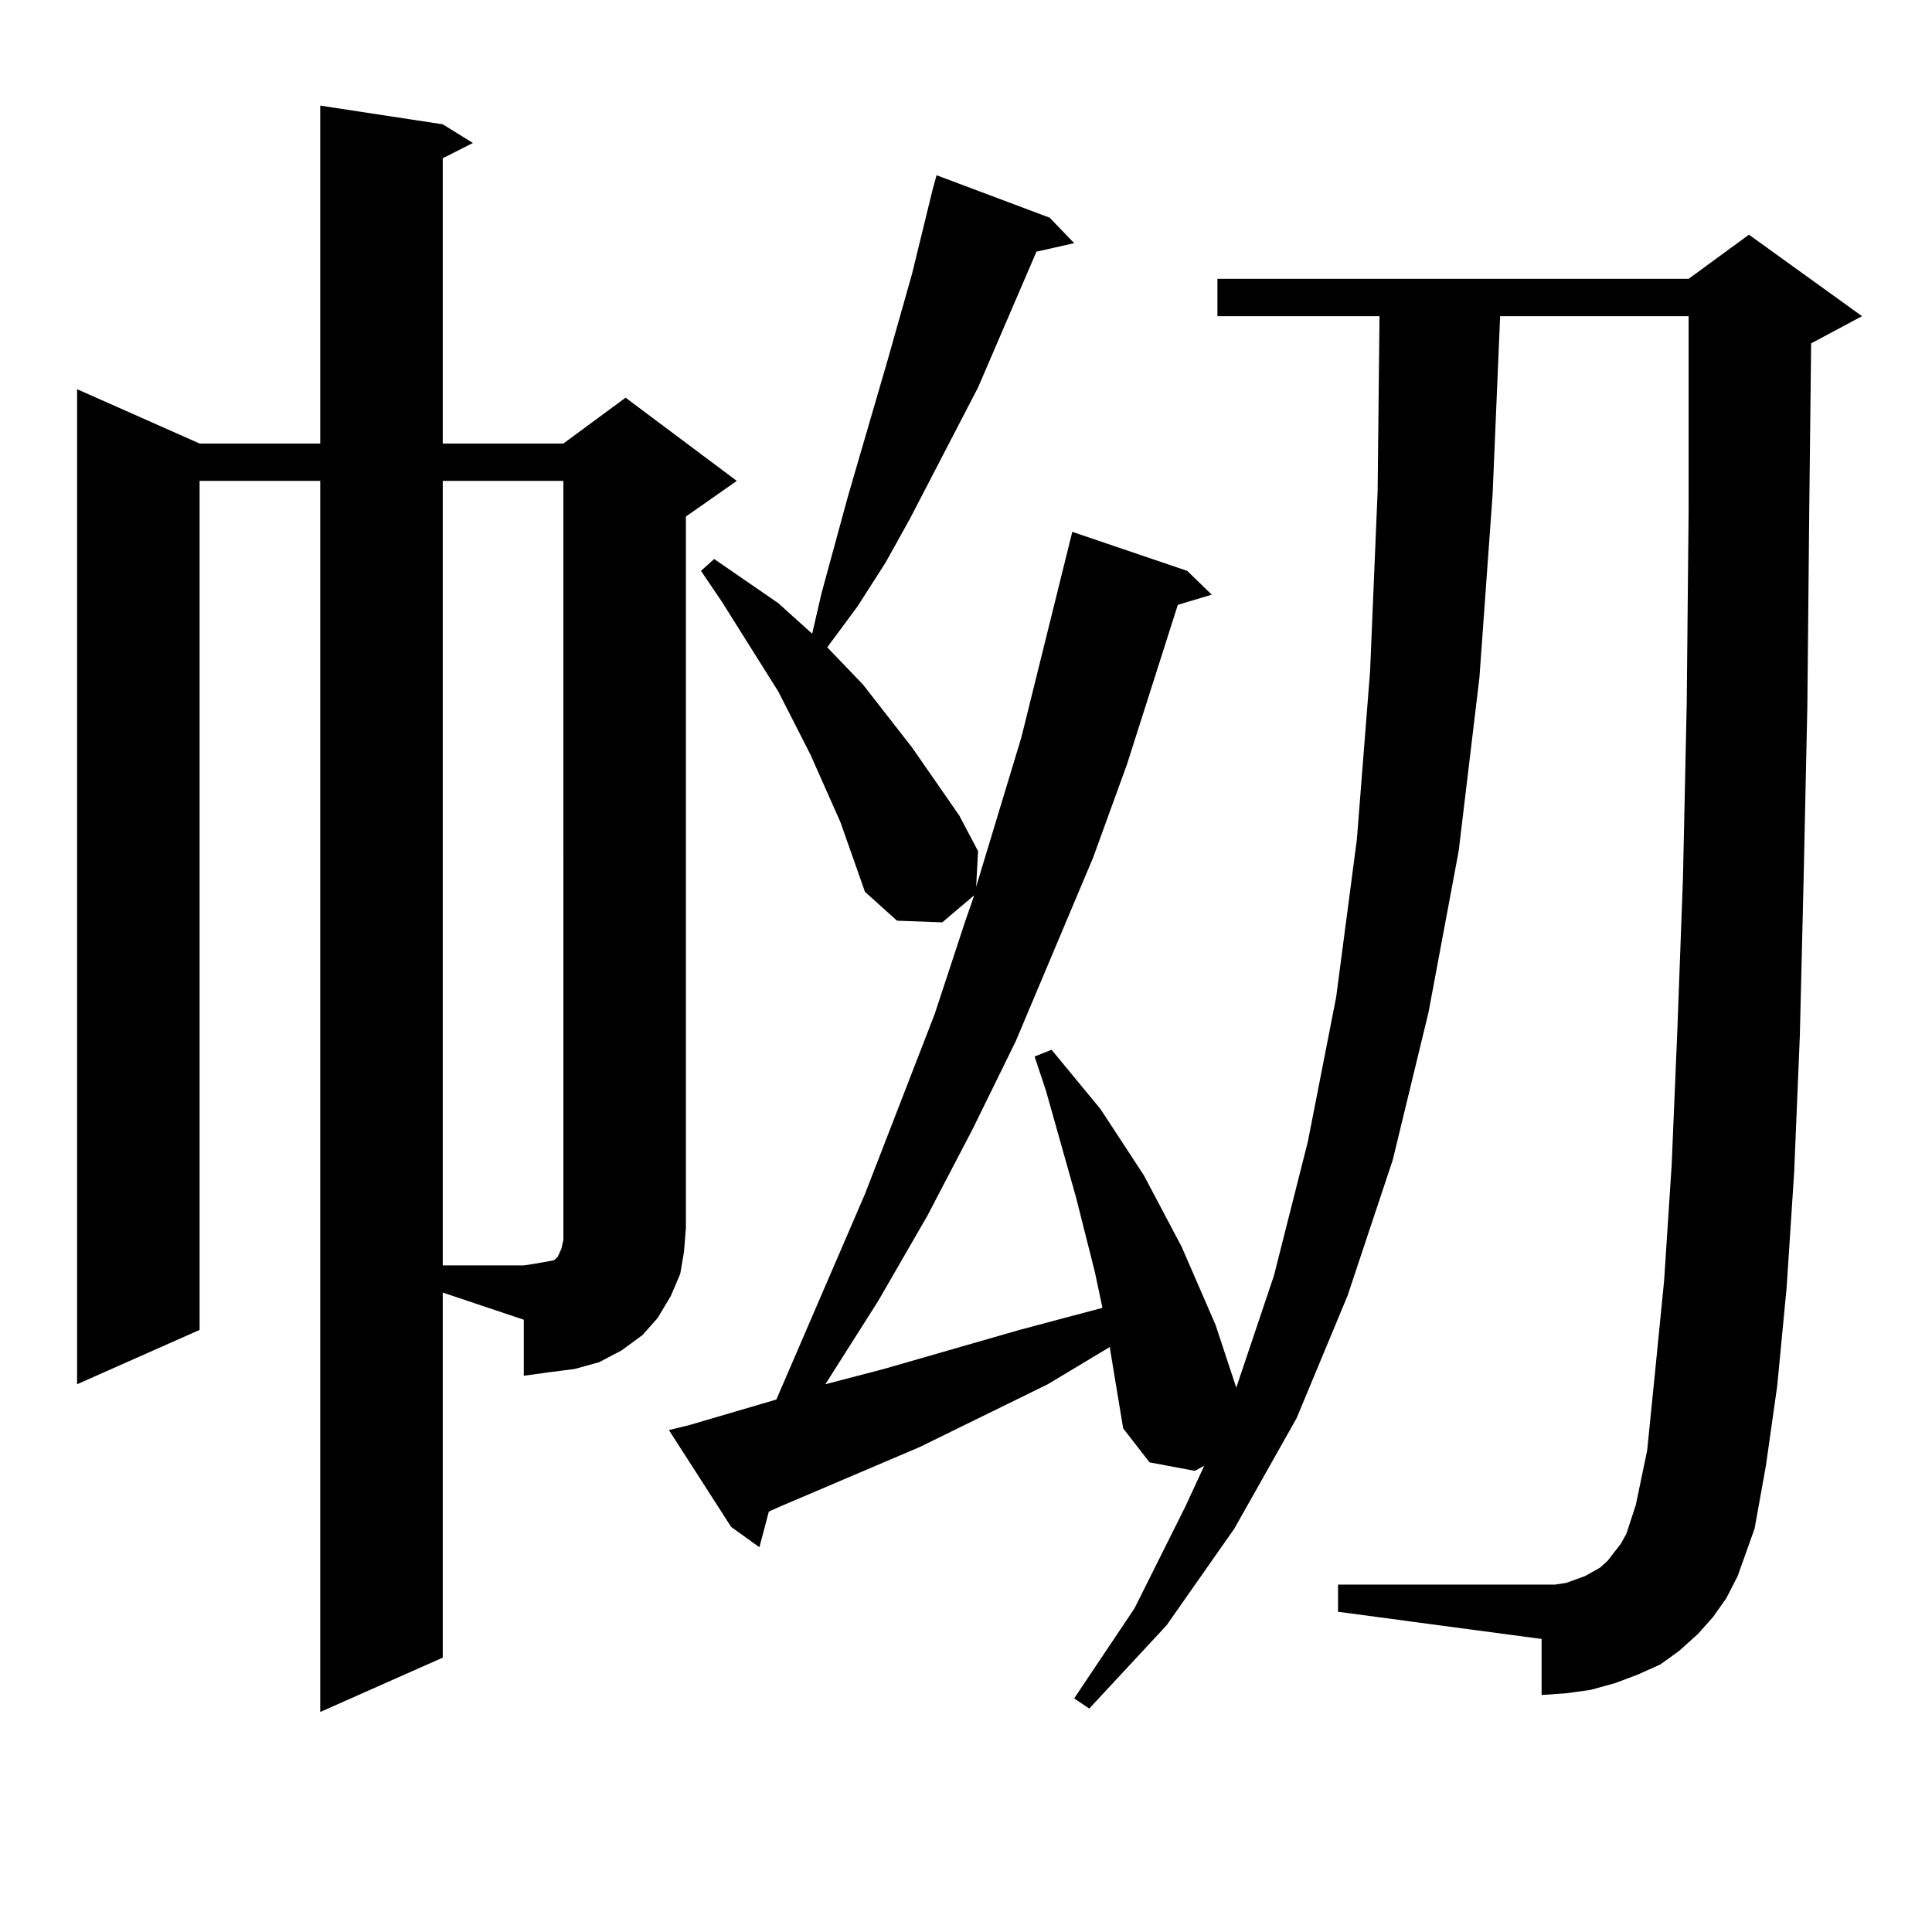
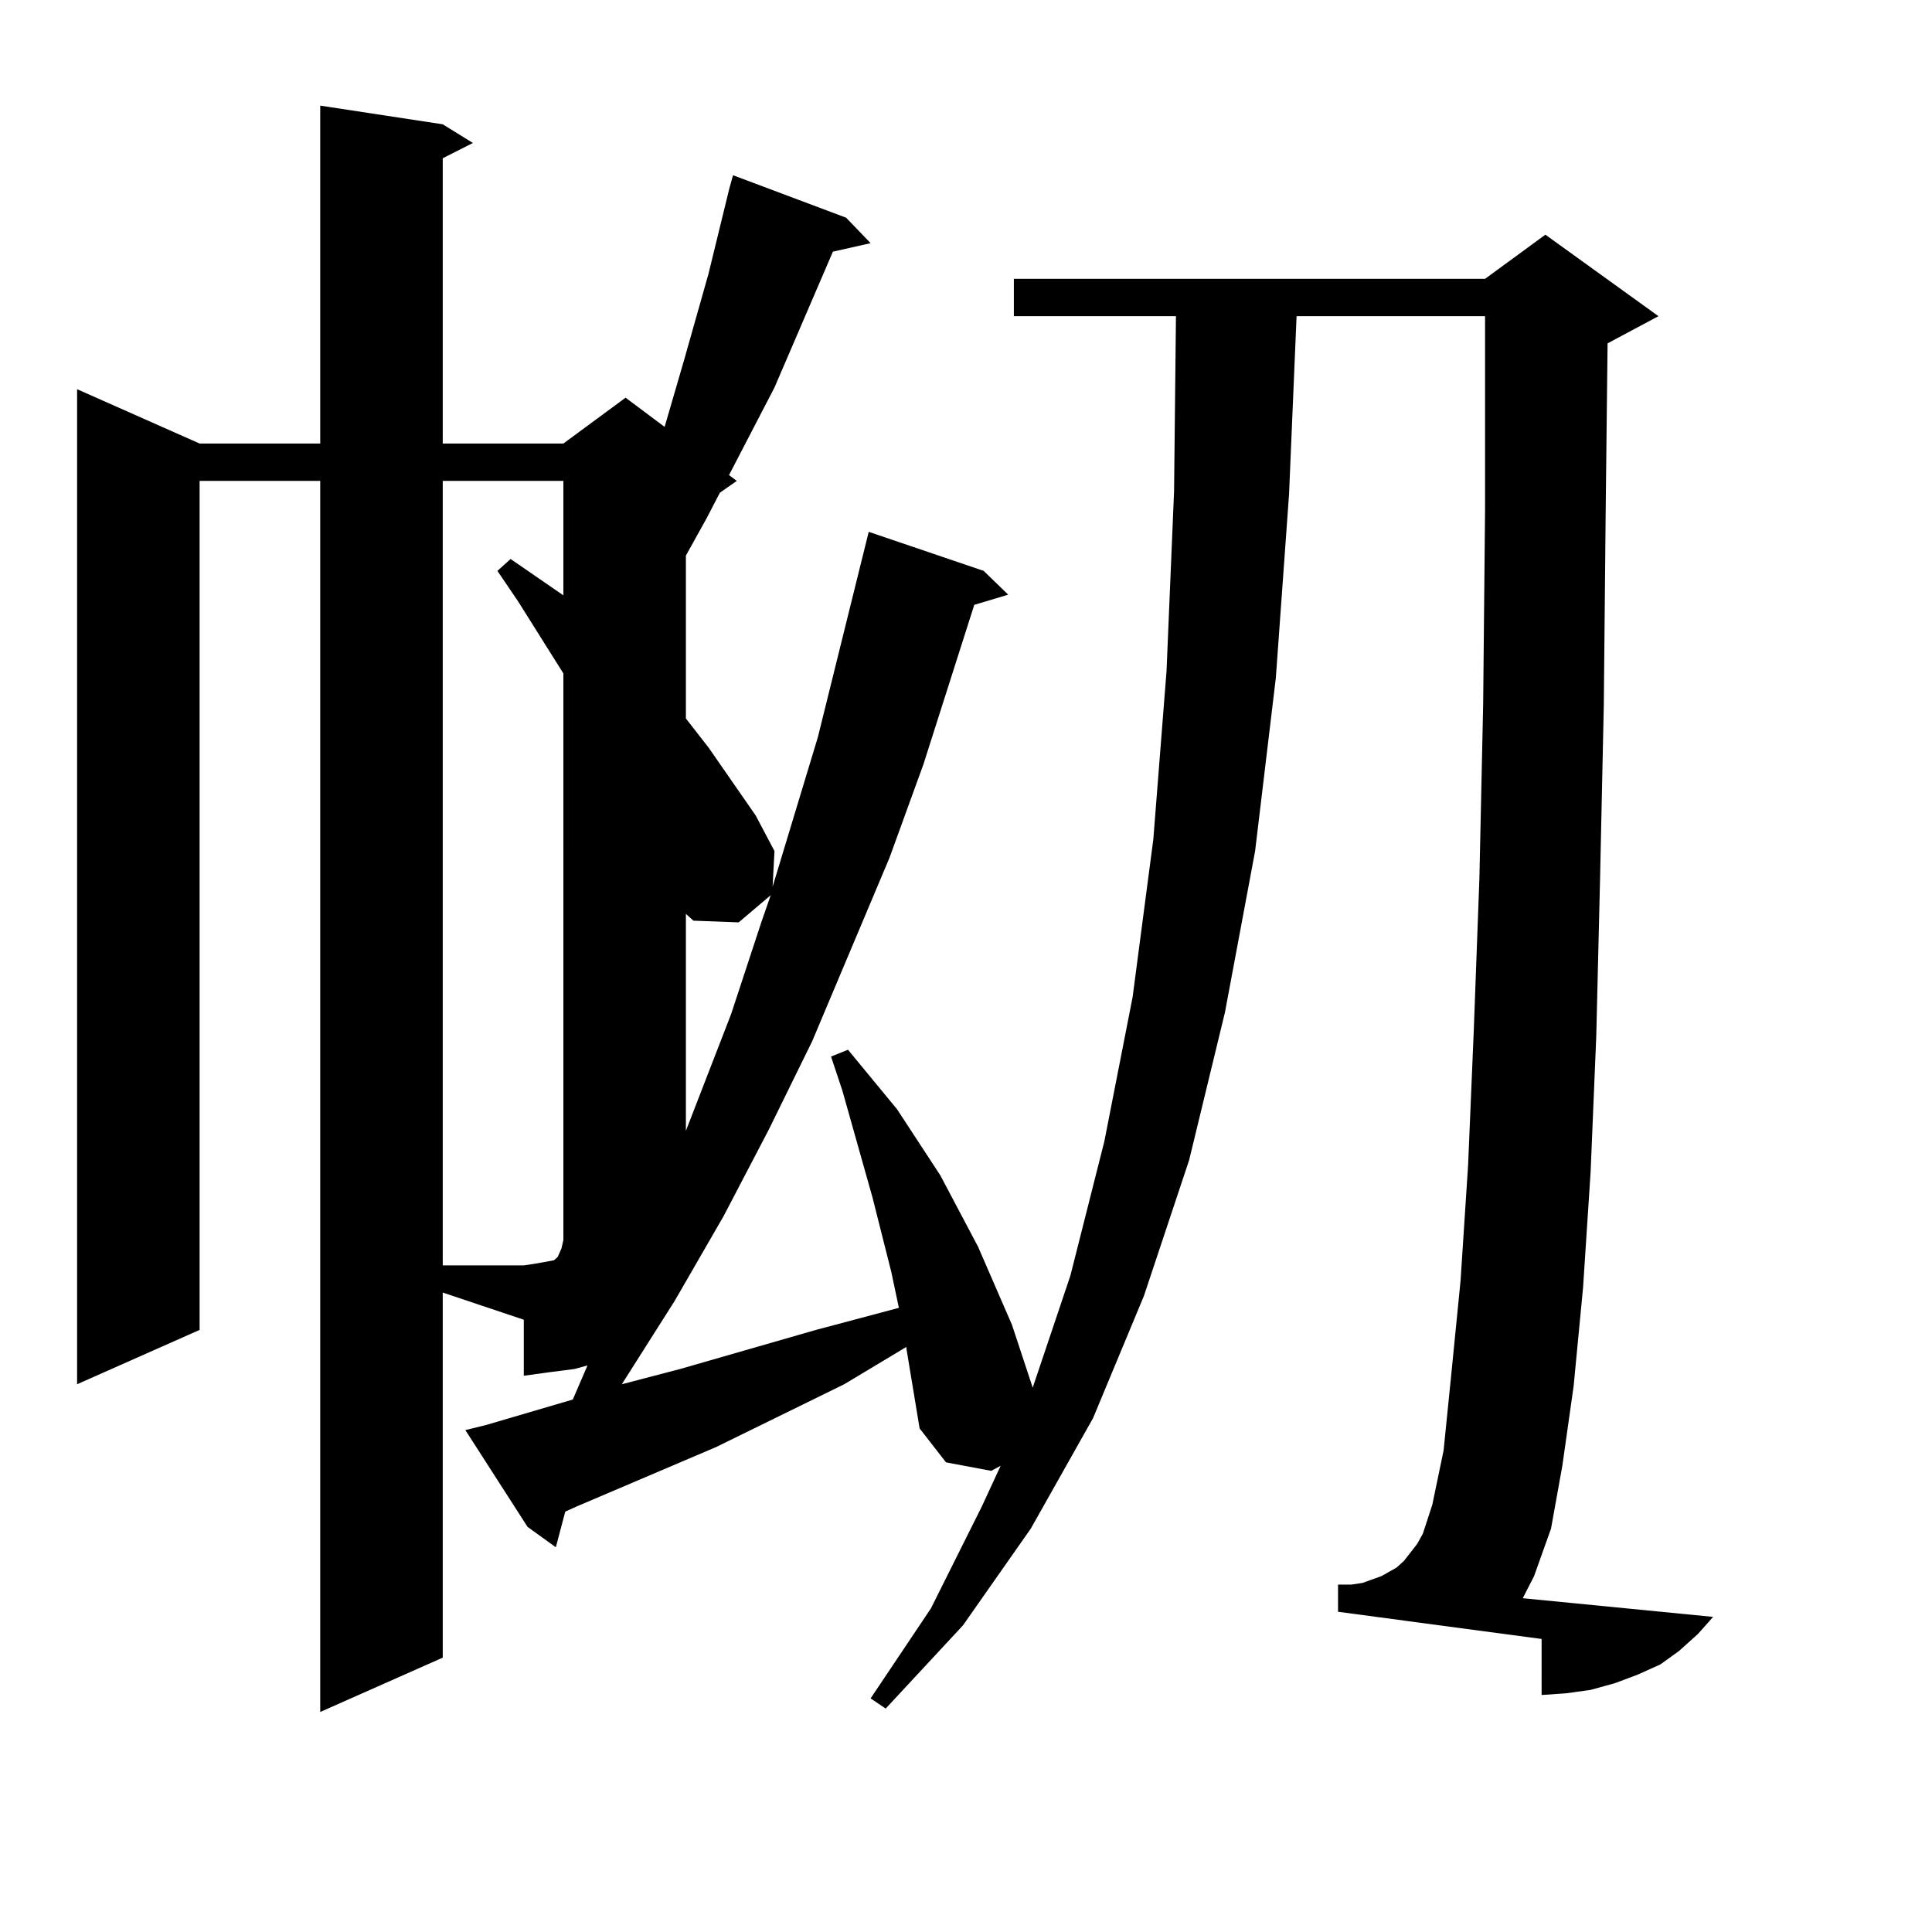
<svg xmlns="http://www.w3.org/2000/svg" version="1.1" id="图层_1" x="0px" y="0px" width="1000px" height="1000px" viewBox="0 0 1000 1000" enable-background="new 0 0 1000 1000" xml:space="preserve">
-   <path d="M229.165,857.988l-63.413,28.125V248.906h-62.438v439.453l-63.413,28.125V201.445l63.413,28.125h62.438V54.668l63.413,9.668  l15.609,9.668l-15.609,7.91V229.57h62.438l32.194-23.73l57.56,43.066l-26.341,18.457v368.262l-0.976,12.305l-1.951,11.426  l-4.878,11.426l-6.829,11.426l-7.805,8.789l-10.731,7.91l-11.707,6.152l-12.683,3.516l-13.658,1.758l-12.683,1.758v-29.004  l-41.95-14.063V857.988z M271.115,654.961l5.854-0.879l4.878-0.879l4.878-0.879l1.951-1.758l1.951-4.395l0.976-4.395v-6.152V248.906  h-62.438v406.055H271.115z M886.71,836.895l-7.805,8.789l-9.756,8.789l-9.756,7.031l-11.707,5.273l-11.707,4.395l-12.683,3.516  l-12.683,1.758l-12.683,0.879V848.32l-105.363-14.063v-14.063h105.363h6.829l5.854-0.879l4.878-1.758l4.878-1.758l7.805-4.395  l3.902-3.516l6.829-8.789l2.927-5.273l4.878-14.941l5.854-28.125l3.902-38.672l4.878-49.219l3.902-59.766l2.927-69.434l2.927-79.102  l1.951-90.527l0.976-100.195V163.652h-97.559l-3.902,92.285l-6.829,94.922l-10.731,89.648l-15.609,83.496l-18.536,76.465  l-23.414,70.313l-26.341,63.281l-32.194,57.129l-35.121,50.098l-39.999,43.066l-7.805-5.273l31.219-46.582l26.341-52.734  l9.756-21.094l-4.878,2.637l-23.414-4.395l-13.658-17.578l-6.829-41.309v-0.879l-32.194,19.336l-66.34,32.52l-72.193,30.762  l-5.854,2.637l-4.878,18.457l-14.634-10.547l-32.194-50.098l10.731-2.637l44.877-13.184l45.853-106.348l36.097-93.164l15.609-47.461  l4.878-14.063l-16.585,14.063l-23.414-0.879l-16.585-14.941l-12.683-36.035l-15.609-35.156l-16.585-32.52l-29.268-46.582  l-10.731-15.82l6.829-6.152l33.17,22.852l14.634,13.184l2.927,2.637l4.878-21.094l13.658-50.098l20.487-70.313l12.683-44.824  l10.731-43.945l1.951-7.031l58.535,21.973l12.683,13.184l-19.512,4.395l-30.243,70.313l-35.121,67.676l-12.683,22.852  l-14.634,22.852l-15.609,21.094l18.536,19.336l25.365,32.52l24.39,35.156l9.756,18.457l-0.976,18.457l23.414-77.344l26.341-106.348  l59.511,20.215l12.683,12.305l-17.561,5.273l-26.341,82.617l-17.561,48.34l-39.999,94.922l-22.438,45.703l-23.414,44.824  l-25.365,43.945l-27.316,43.066l30.243-7.91l70.242-20.215l42.926-11.426l-3.902-18.457l-9.756-38.672l-15.609-55.371l-5.854-17.578  l8.78-3.516l25.365,30.762l22.438,34.277l19.512,36.914l17.561,40.43l10.731,32.52l19.512-58.008l17.561-69.434l14.634-74.707  l10.731-81.738l6.829-87.012l3.902-93.164l0.976-90.527h-83.9v-19.336h243.896l31.219-22.852l58.535,42.188l-26.341,14.063  l-0.976,86.133l-0.976,101.074l-1.951,90.527l-1.951,80.859l-2.927,70.313l-3.902,59.766l-4.878,50.977l-5.854,41.309l-5.854,32.52  l-8.78,24.609l-5.854,11.426L886.71,836.895z" />
+   <path d="M229.165,857.988l-63.413,28.125V248.906h-62.438v439.453l-63.413,28.125V201.445l63.413,28.125h62.438V54.668l63.413,9.668  l15.609,9.668l-15.609,7.91V229.57h62.438l32.194-23.73l57.56,43.066l-26.341,18.457v368.262l-0.976,12.305l-1.951,11.426  l-4.878,11.426l-6.829,11.426l-7.805,8.789l-10.731,7.91l-11.707,6.152l-12.683,3.516l-13.658,1.758l-12.683,1.758v-29.004  l-41.95-14.063V857.988z M271.115,654.961l5.854-0.879l4.878-0.879l4.878-0.879l1.951-1.758l1.951-4.395l0.976-4.395v-6.152V248.906  h-62.438v406.055H271.115z M886.71,836.895l-7.805,8.789l-9.756,8.789l-9.756,7.031l-11.707,5.273l-11.707,4.395l-12.683,3.516  l-12.683,1.758l-12.683,0.879V848.32l-105.363-14.063v-14.063h6.829l5.854-0.879l4.878-1.758l4.878-1.758l7.805-4.395  l3.902-3.516l6.829-8.789l2.927-5.273l4.878-14.941l5.854-28.125l3.902-38.672l4.878-49.219l3.902-59.766l2.927-69.434l2.927-79.102  l1.951-90.527l0.976-100.195V163.652h-97.559l-3.902,92.285l-6.829,94.922l-10.731,89.648l-15.609,83.496l-18.536,76.465  l-23.414,70.313l-26.341,63.281l-32.194,57.129l-35.121,50.098l-39.999,43.066l-7.805-5.273l31.219-46.582l26.341-52.734  l9.756-21.094l-4.878,2.637l-23.414-4.395l-13.658-17.578l-6.829-41.309v-0.879l-32.194,19.336l-66.34,32.52l-72.193,30.762  l-5.854,2.637l-4.878,18.457l-14.634-10.547l-32.194-50.098l10.731-2.637l44.877-13.184l45.853-106.348l36.097-93.164l15.609-47.461  l4.878-14.063l-16.585,14.063l-23.414-0.879l-16.585-14.941l-12.683-36.035l-15.609-35.156l-16.585-32.52l-29.268-46.582  l-10.731-15.82l6.829-6.152l33.17,22.852l14.634,13.184l2.927,2.637l4.878-21.094l13.658-50.098l20.487-70.313l12.683-44.824  l10.731-43.945l1.951-7.031l58.535,21.973l12.683,13.184l-19.512,4.395l-30.243,70.313l-35.121,67.676l-12.683,22.852  l-14.634,22.852l-15.609,21.094l18.536,19.336l25.365,32.52l24.39,35.156l9.756,18.457l-0.976,18.457l23.414-77.344l26.341-106.348  l59.511,20.215l12.683,12.305l-17.561,5.273l-26.341,82.617l-17.561,48.34l-39.999,94.922l-22.438,45.703l-23.414,44.824  l-25.365,43.945l-27.316,43.066l30.243-7.91l70.242-20.215l42.926-11.426l-3.902-18.457l-9.756-38.672l-15.609-55.371l-5.854-17.578  l8.78-3.516l25.365,30.762l22.438,34.277l19.512,36.914l17.561,40.43l10.731,32.52l19.512-58.008l17.561-69.434l14.634-74.707  l10.731-81.738l6.829-87.012l3.902-93.164l0.976-90.527h-83.9v-19.336h243.896l31.219-22.852l58.535,42.188l-26.341,14.063  l-0.976,86.133l-0.976,101.074l-1.951,90.527l-1.951,80.859l-2.927,70.313l-3.902,59.766l-4.878,50.977l-5.854,41.309l-5.854,32.52  l-8.78,24.609l-5.854,11.426L886.71,836.895z" />
</svg>